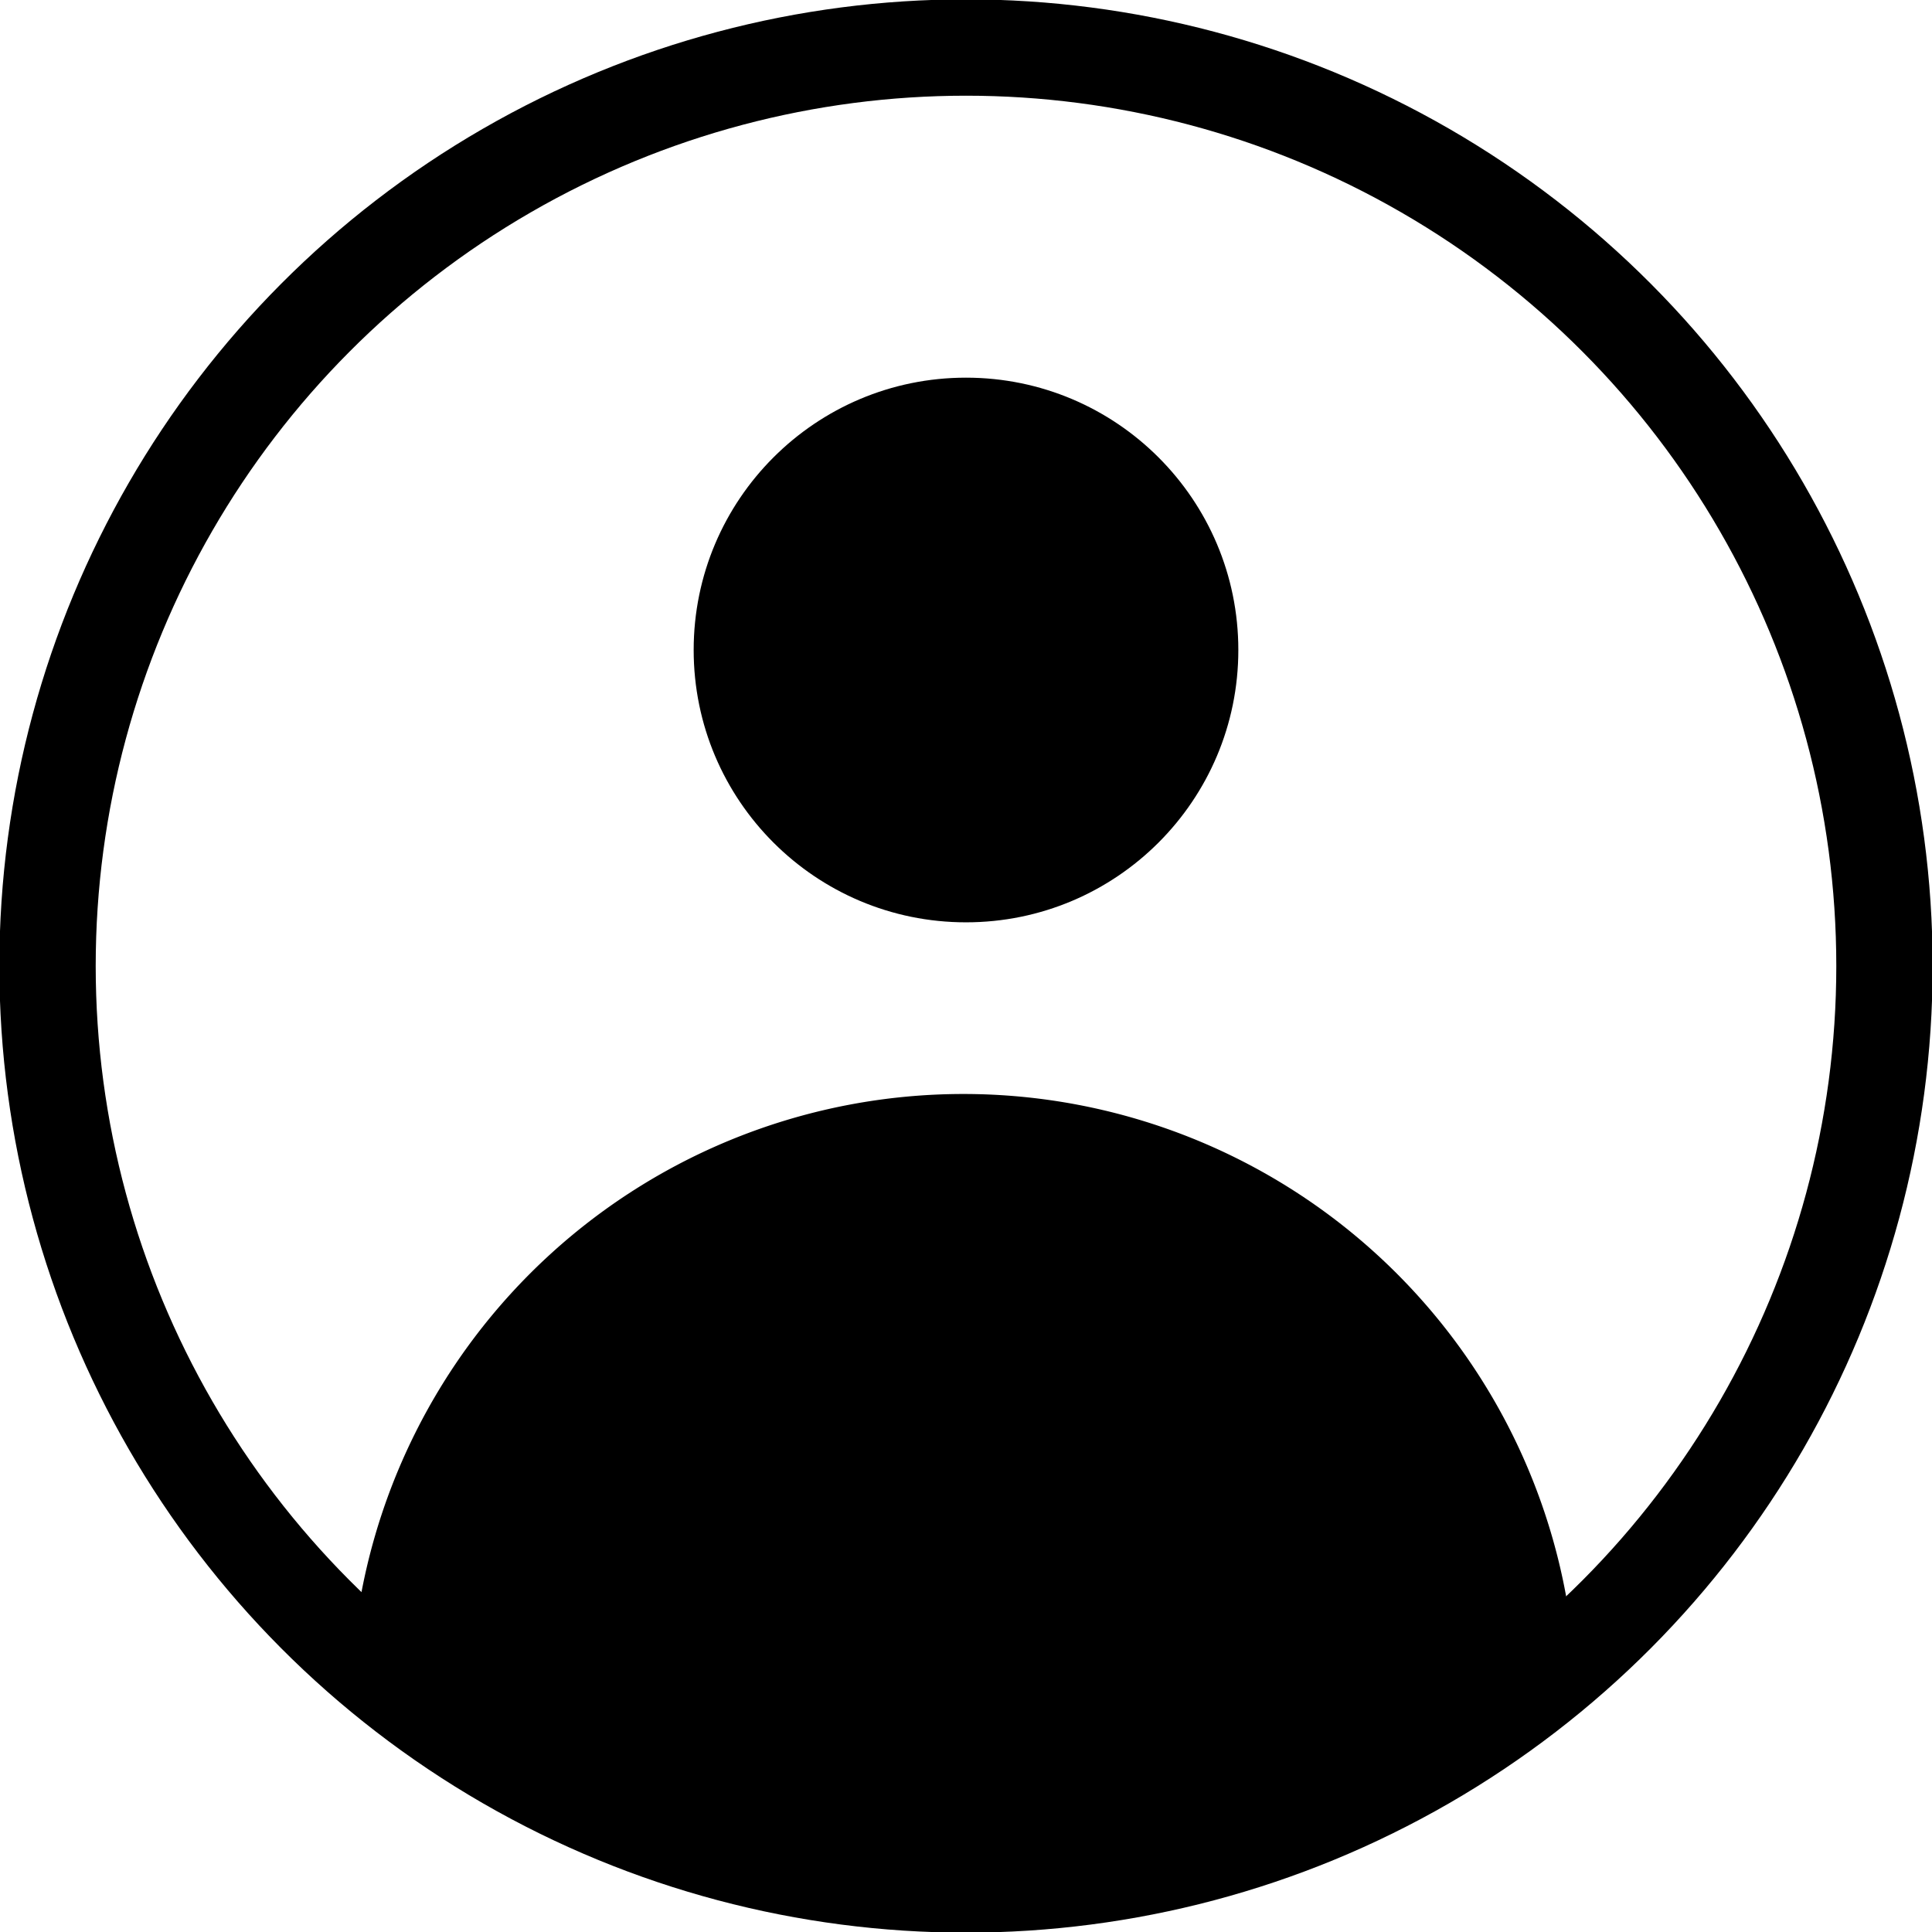
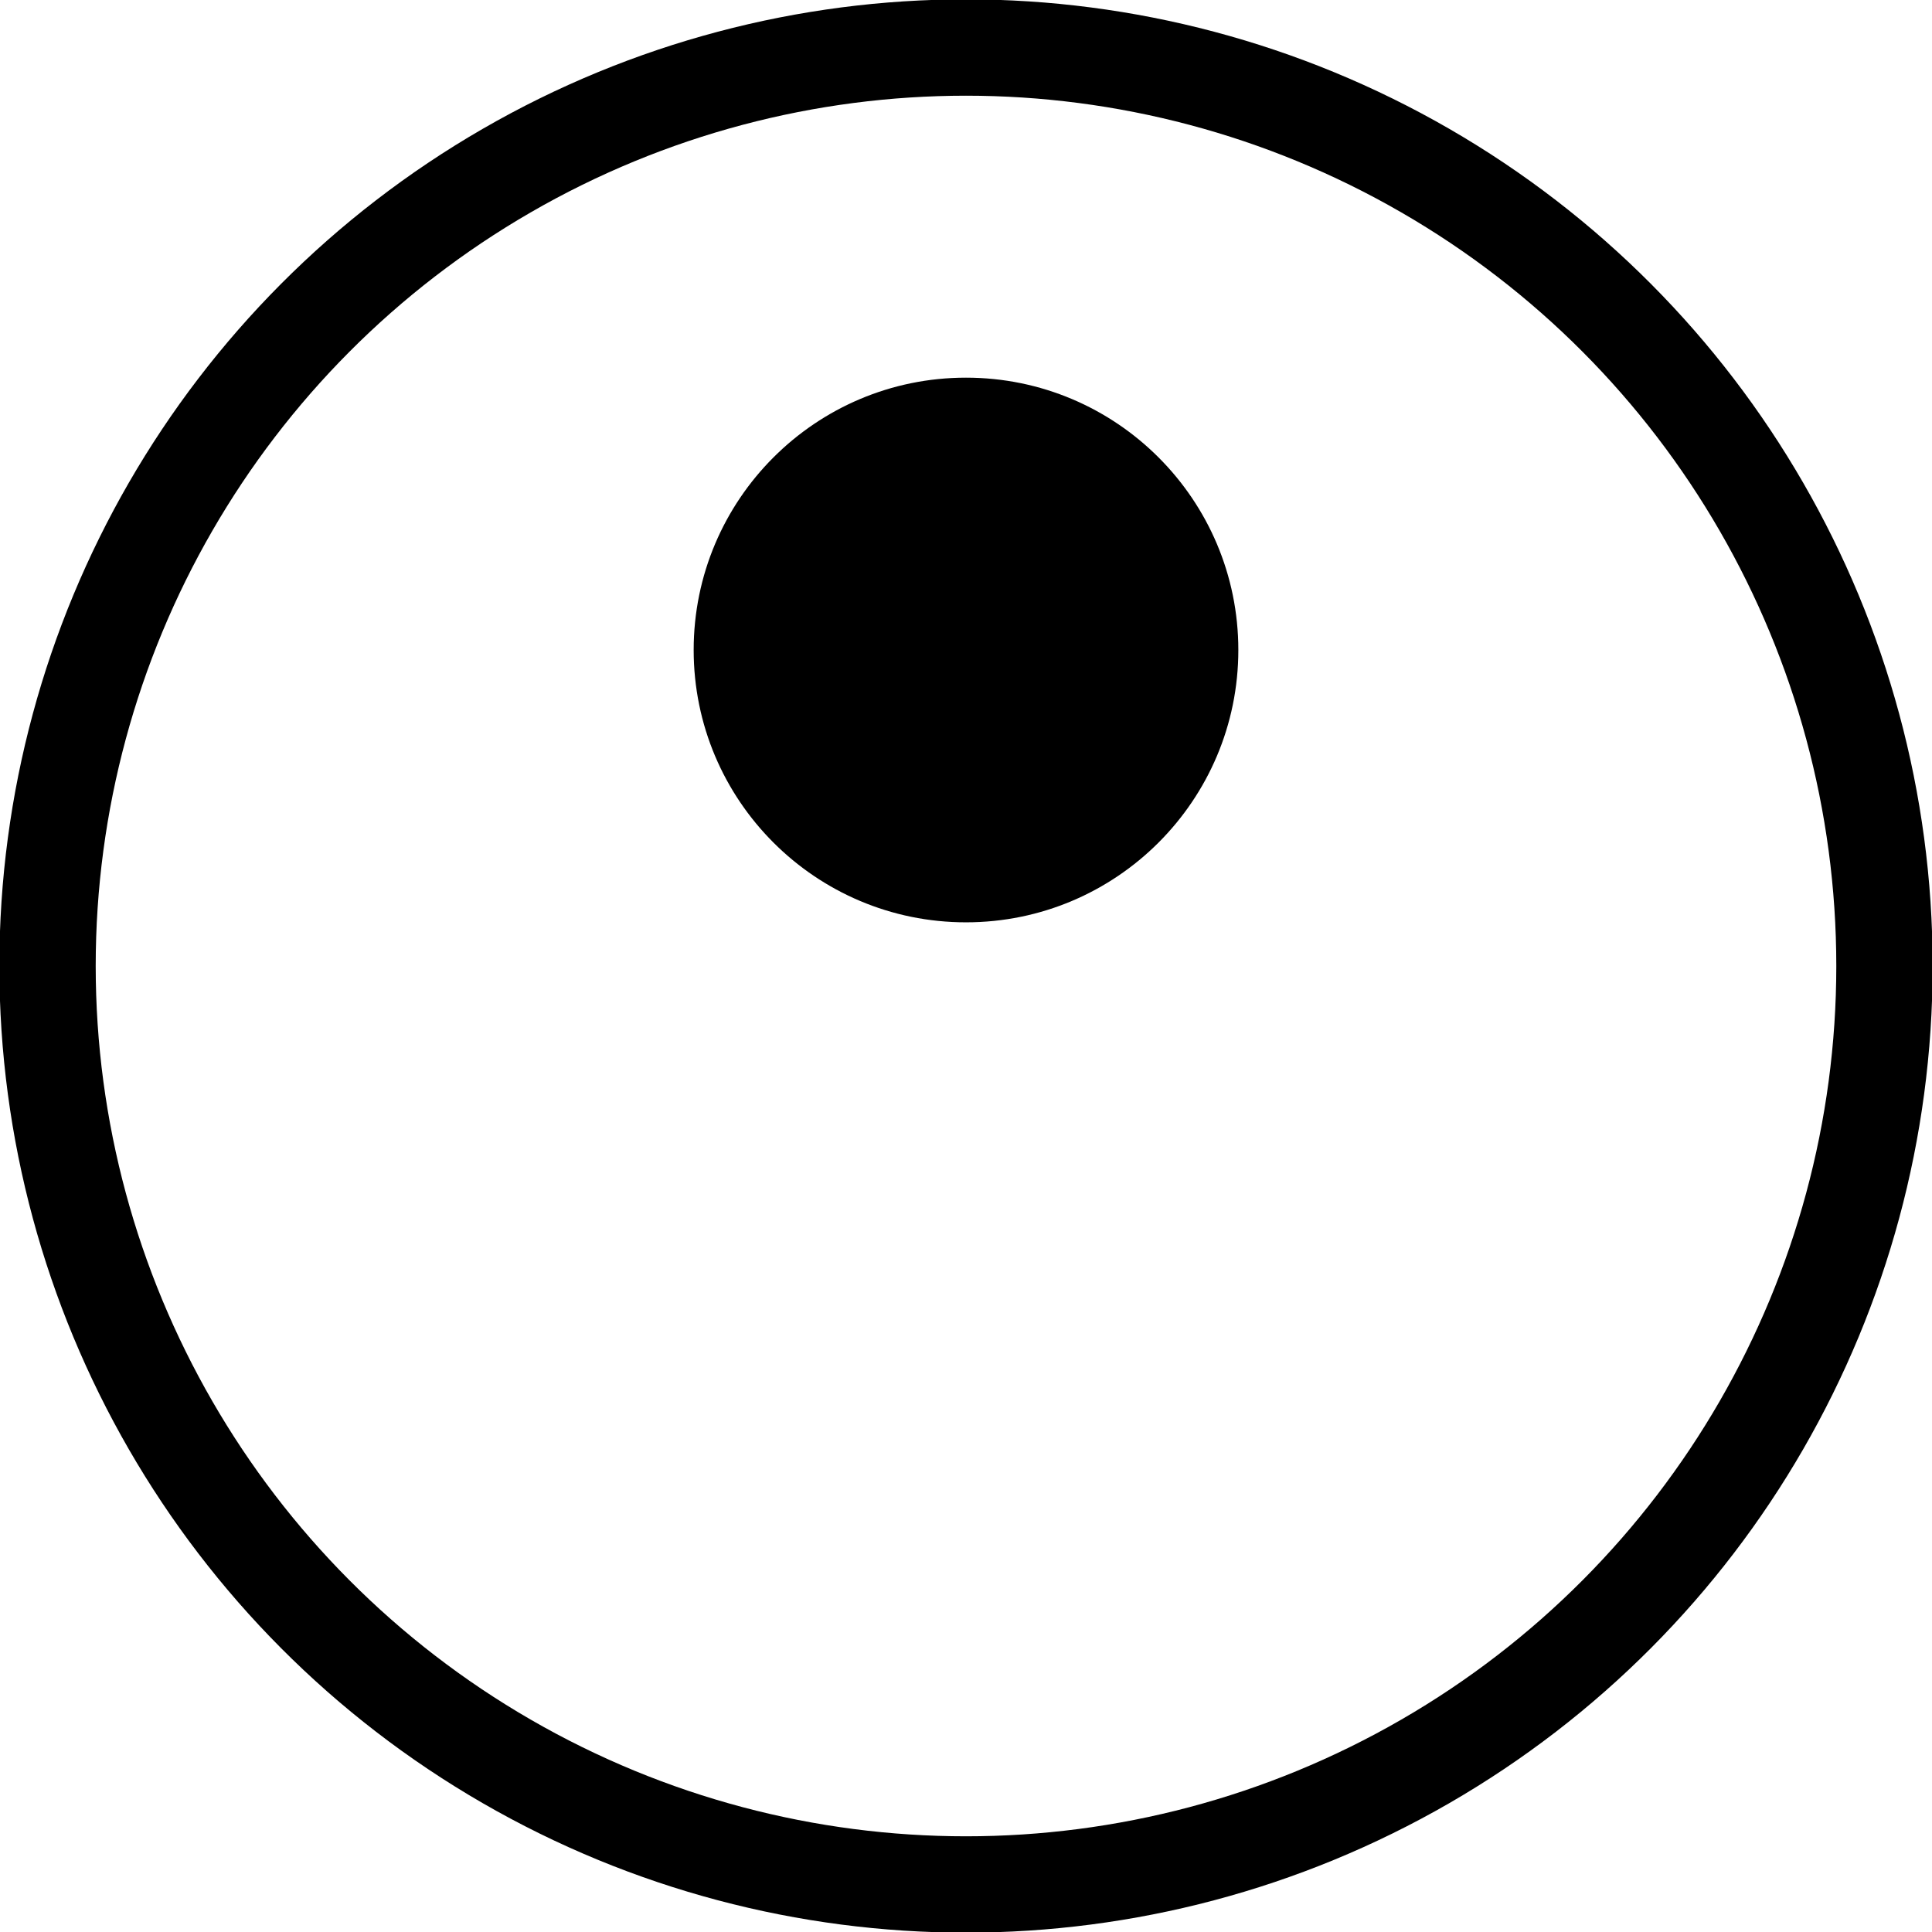
<svg xmlns="http://www.w3.org/2000/svg" viewBox="0 0 15.04 15.04">
  <defs>
    <style>.cls-1{fill:none;stroke:#000;stroke-miterlimit:10;stroke-width:0.75px;}</style>
  </defs>
  <title>Asset 3</title>
  <g id="Layer_2" data-name="Layer 2">
    <g id="Layer_1-2" data-name="Layer 1">
      <circle class="cls-1" cx="7.52" cy="7.52" r="7.15" />
      <circle cx="7.52" cy="5.06" r="2.12" />
-       <path d="M2.75,13.24c0-.13,0-.26,0-.39a4.77,4.77,0,0,1,9.5,0c0,.13,0,.25,0,.38l-1.63.82-1.81.61H7L5.11,14.3l-1.6-.78Z" />
    </g>
  </g>
</svg>